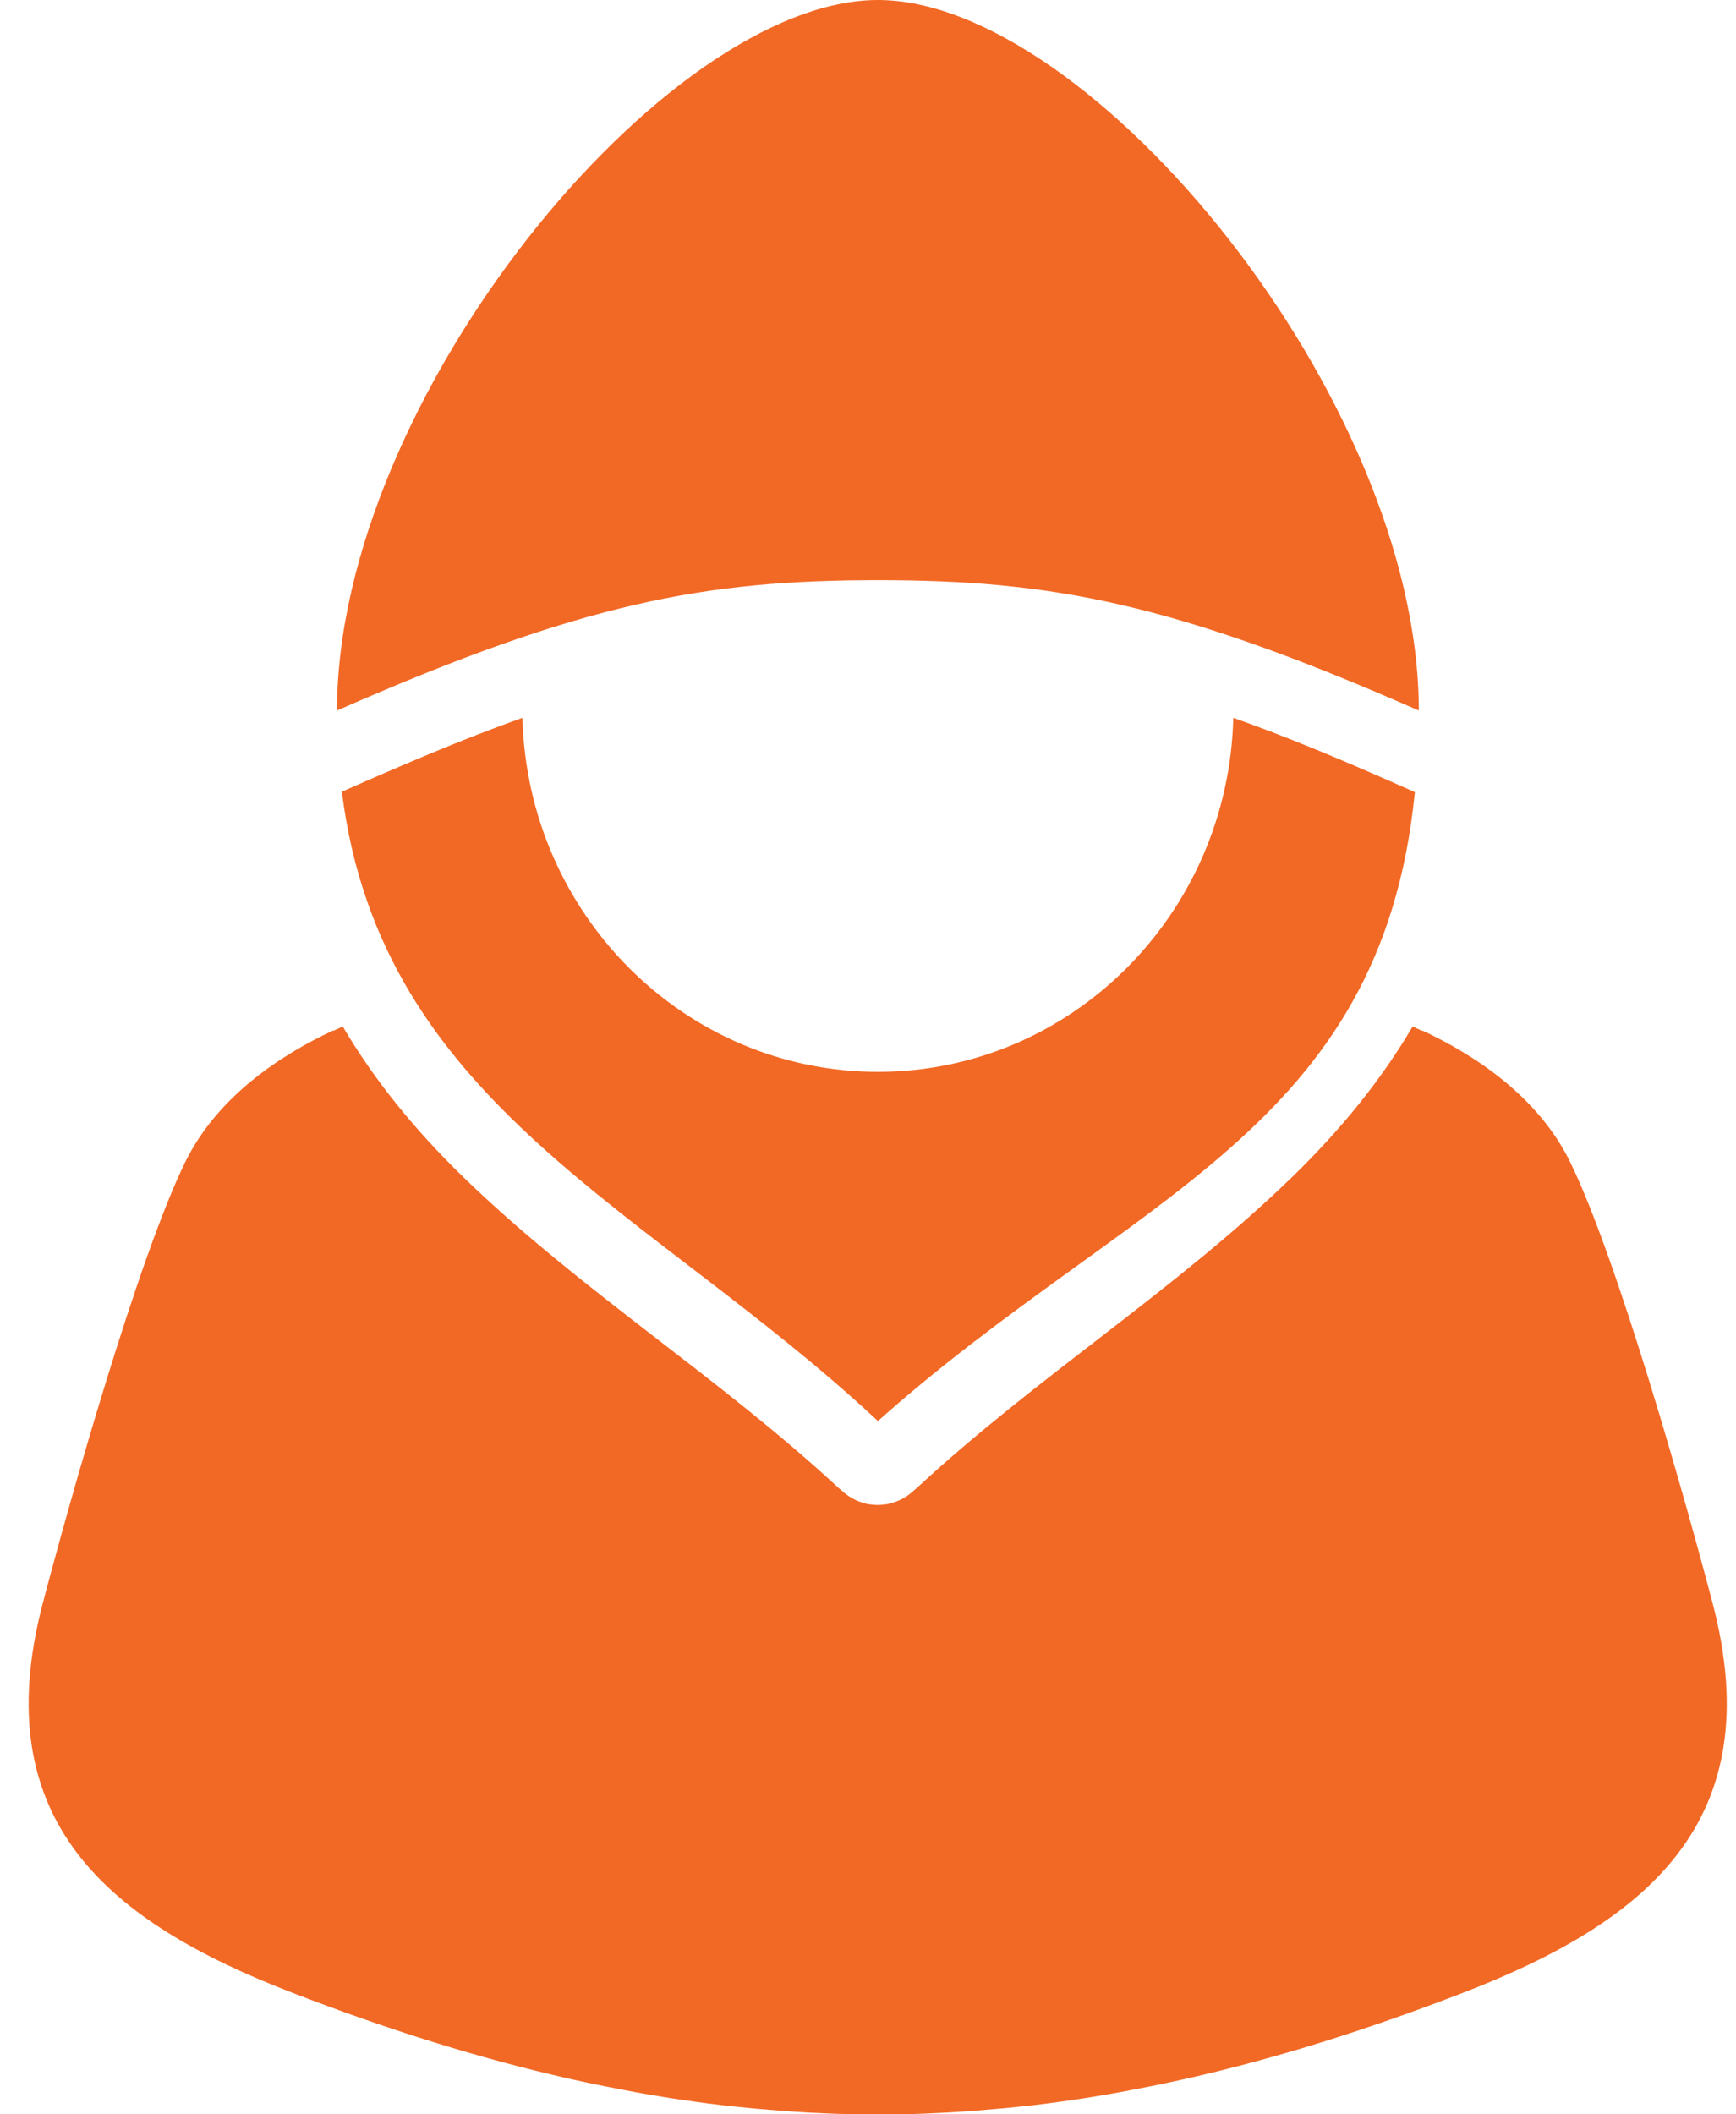
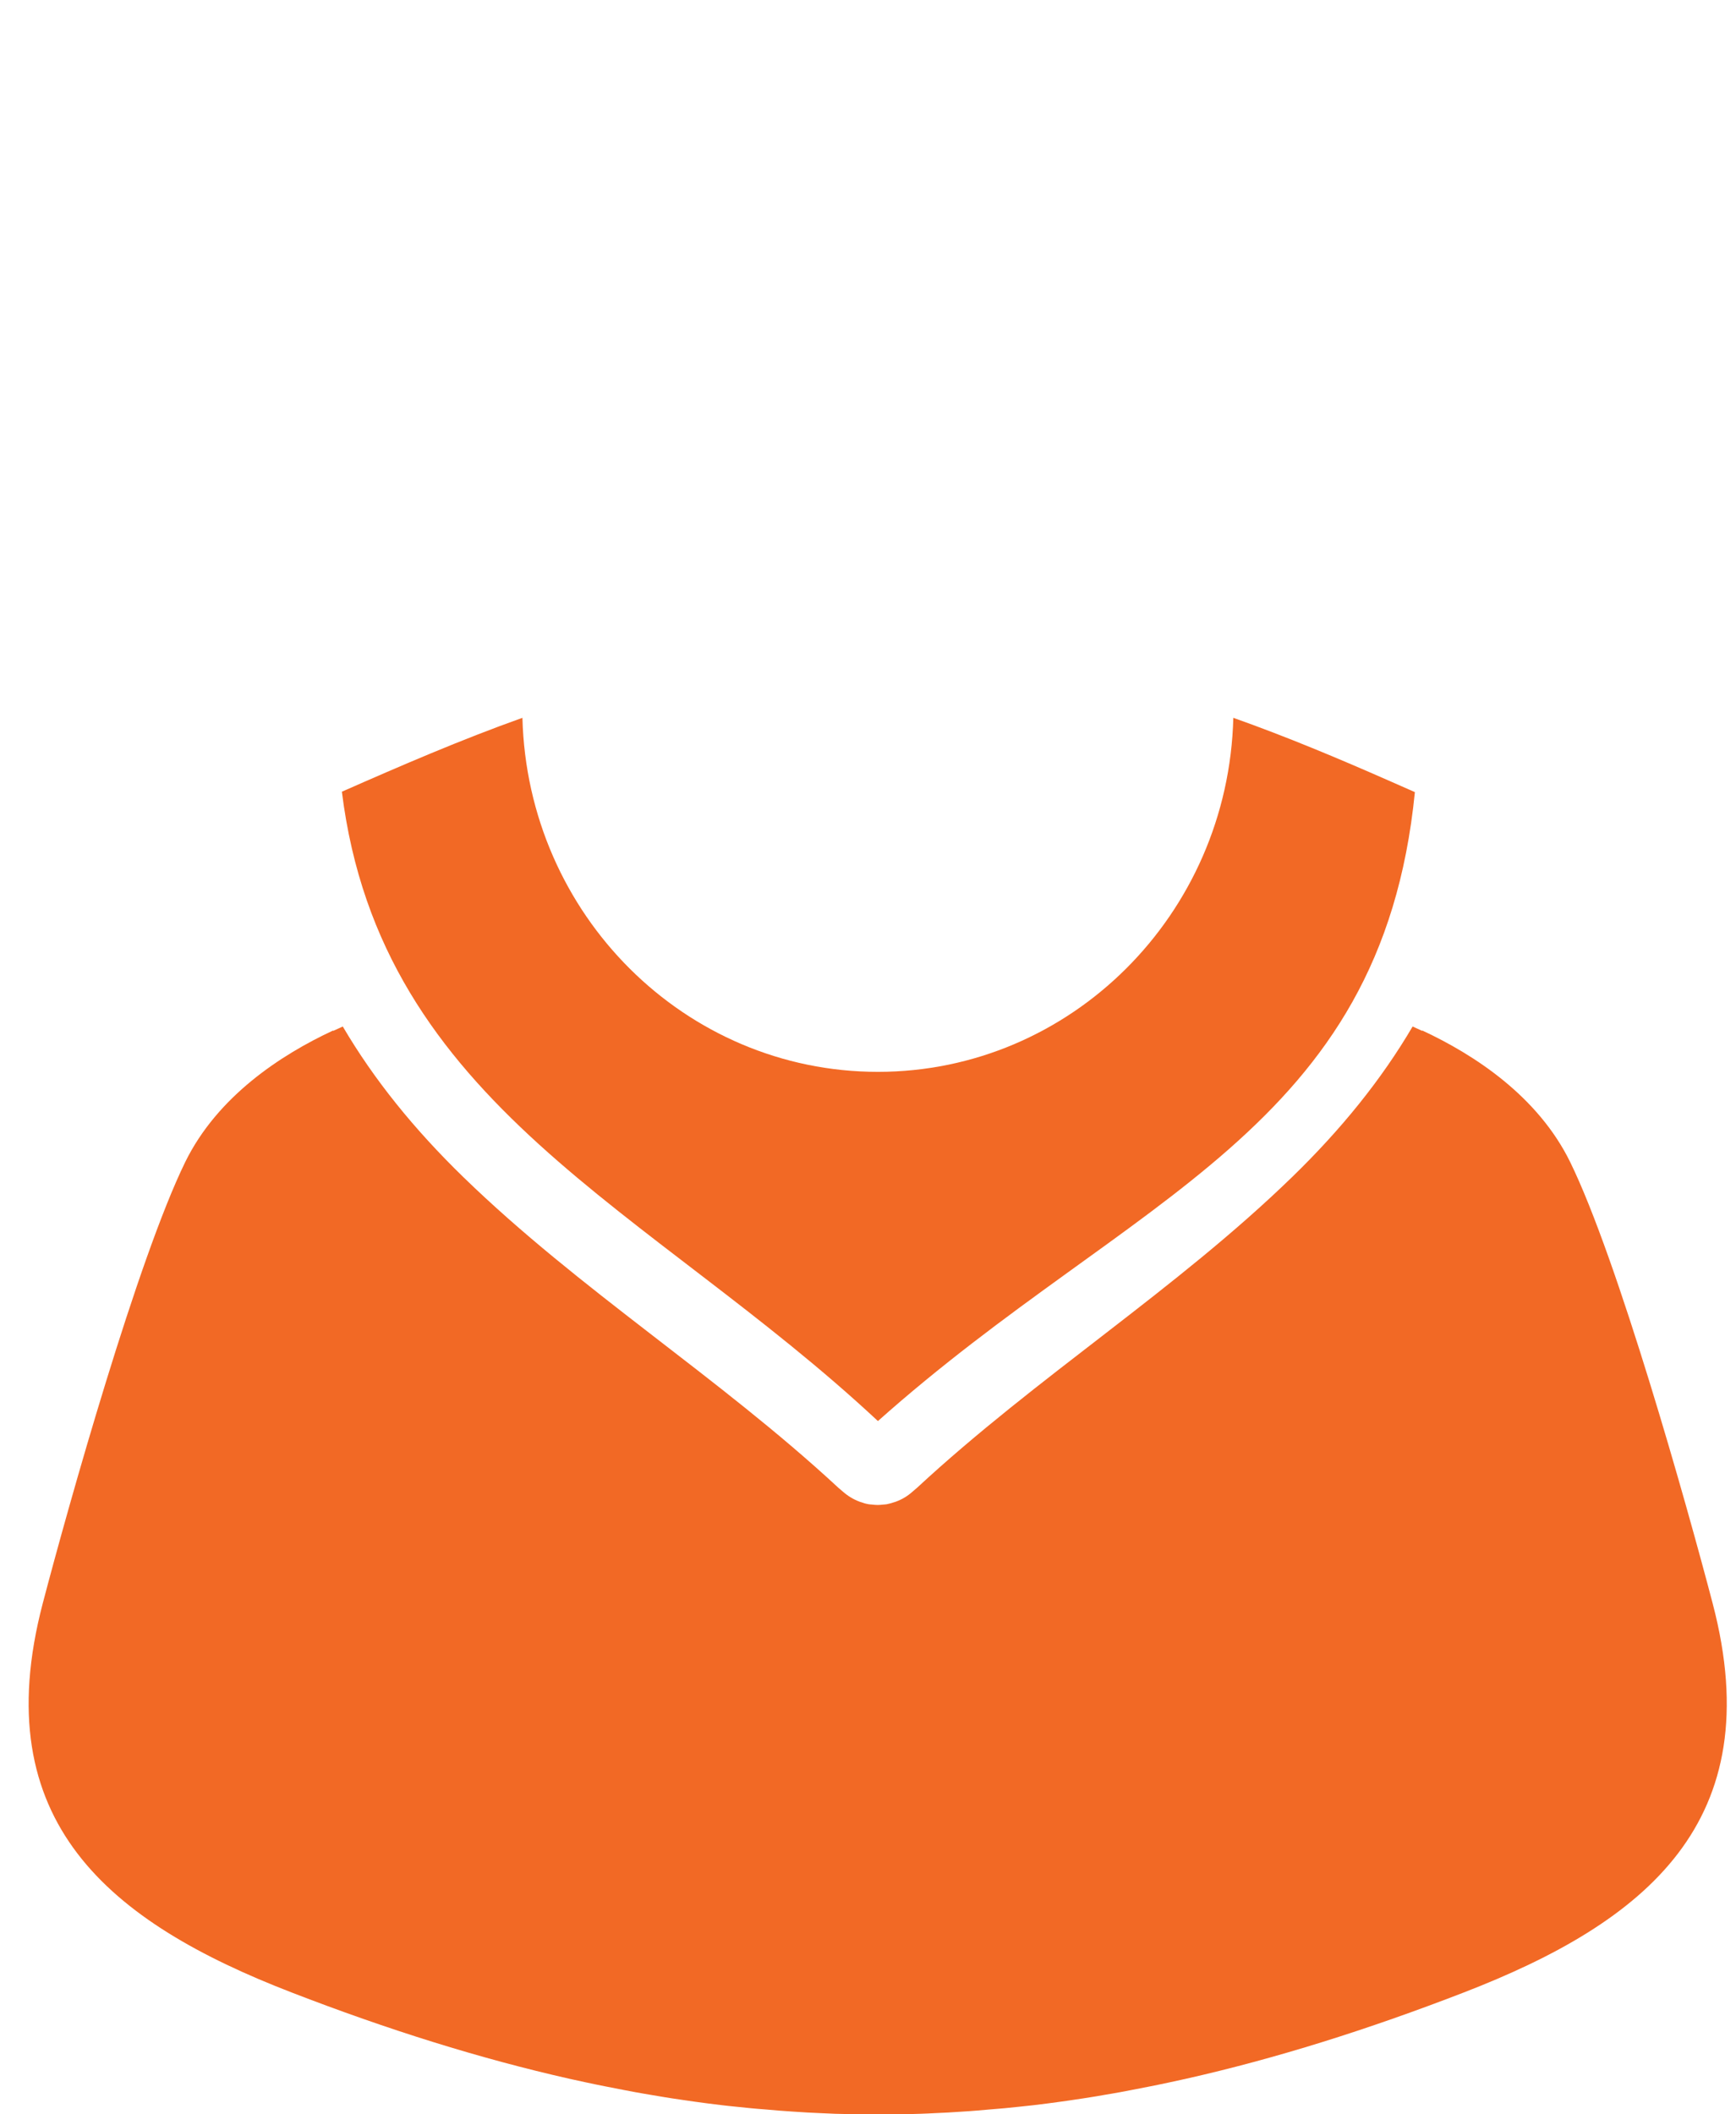
<svg xmlns="http://www.w3.org/2000/svg" width="46" height="56" viewBox="0 0 46 56" fill="none">
  <g clip-path="url(#clip0_2124_188)">
-     <path fill-rule="evenodd" clip-rule="evenodd" d="M37.595 18.819C31.073 15.954 27.836 15.366 23.263 15.366C18.69 15.366 15.453 15.954 8.93 18.819C8.93 10.55 17.638 0 23.263 0C28.887 0 37.595 10.55 37.595 18.819Z" fill="#F26925" />
    <path fill-rule="evenodd" clip-rule="evenodd" d="M37.491 20.98C36.599 29.971 29.983 31.651 23.263 37.638C17.208 31.987 10.094 29.296 9.059 20.969C10.641 20.272 12.216 19.592 13.843 19.012C13.977 24.228 18.155 28.389 23.263 28.389C28.37 28.389 32.548 24.228 32.68 19.012C34.087 19.51 35.47 20.09 36.812 20.681L37.491 20.98Z" fill="#F26925" />
    <path fill-rule="evenodd" clip-rule="evenodd" d="M45.383 42.473C44.688 39.822 42.867 33.356 41.607 30.78C40.753 29.036 39.071 27.938 37.688 27.294C37.688 27.297 37.686 27.3 37.683 27.303C37.598 27.264 37.513 27.224 37.431 27.188C36.604 28.596 35.539 29.912 34.235 31.178C31.157 34.166 27.483 36.456 24.301 39.404C24.262 39.438 24.221 39.472 24.183 39.505C24.049 39.626 23.898 39.715 23.736 39.774C23.726 39.78 23.712 39.78 23.701 39.785C23.635 39.808 23.567 39.827 23.498 39.841C23.468 39.847 23.438 39.847 23.408 39.85C23.358 39.855 23.306 39.861 23.257 39.861C23.205 39.861 23.156 39.855 23.107 39.85C23.076 39.847 23.046 39.847 23.016 39.841C22.948 39.83 22.879 39.81 22.814 39.785C22.803 39.782 22.789 39.78 22.778 39.774C22.619 39.715 22.469 39.626 22.332 39.505C22.293 39.472 22.252 39.438 22.214 39.404C19.032 36.456 15.357 34.168 12.279 31.178C10.976 29.912 9.91 28.596 9.083 27.188C9.001 27.224 8.916 27.264 8.831 27.303C8.831 27.3 8.829 27.297 8.826 27.294C7.443 27.938 5.762 29.036 4.907 30.78C3.648 33.356 1.827 39.822 1.131 42.473C-0.383 48.255 2.903 50.91 7.731 52.774C10.274 53.757 12.712 54.522 15.105 55.062C15.138 55.07 15.174 55.076 15.206 55.084C15.412 55.129 15.617 55.174 15.822 55.216C15.891 55.23 15.962 55.244 16.031 55.258C16.203 55.292 16.376 55.325 16.548 55.359C16.641 55.376 16.734 55.395 16.828 55.412C16.978 55.44 17.129 55.465 17.279 55.49C17.389 55.51 17.498 55.527 17.611 55.546C17.745 55.569 17.882 55.588 18.016 55.608C18.136 55.625 18.257 55.644 18.38 55.661C18.506 55.678 18.632 55.695 18.758 55.712C18.884 55.728 19.013 55.745 19.139 55.759C19.259 55.773 19.382 55.787 19.503 55.798C19.634 55.812 19.763 55.826 19.895 55.838C20.012 55.849 20.133 55.86 20.25 55.868C20.382 55.88 20.513 55.891 20.645 55.902C20.762 55.91 20.883 55.919 21.001 55.927C21.132 55.936 21.261 55.944 21.392 55.952C21.513 55.958 21.631 55.964 21.751 55.969C21.88 55.975 22.009 55.98 22.14 55.986C22.26 55.989 22.384 55.992 22.504 55.994C22.63 55.994 22.759 56 22.885 56.003C23.008 56.003 23.134 56.003 23.257 56.003C23.38 56.003 23.506 56.003 23.63 56.003C23.756 56.003 23.884 55.997 24.01 55.994C24.131 55.994 24.254 55.989 24.375 55.986C24.503 55.983 24.632 55.975 24.763 55.969C24.884 55.964 25.002 55.958 25.122 55.952C25.253 55.944 25.382 55.936 25.514 55.927C25.631 55.919 25.752 55.913 25.87 55.902C26.001 55.891 26.133 55.88 26.264 55.868C26.382 55.857 26.502 55.849 26.62 55.838C26.751 55.826 26.88 55.812 27.012 55.798C27.132 55.784 27.255 55.773 27.376 55.759C27.502 55.745 27.63 55.728 27.756 55.712C27.882 55.695 28.008 55.678 28.134 55.661C28.255 55.644 28.375 55.628 28.498 55.608C28.633 55.588 28.77 55.569 28.904 55.546C29.013 55.53 29.123 55.51 29.235 55.49C29.386 55.465 29.536 55.44 29.687 55.412C29.78 55.395 29.873 55.378 29.966 55.359C30.139 55.325 30.311 55.292 30.484 55.258C30.552 55.244 30.623 55.23 30.692 55.216C30.897 55.174 31.103 55.129 31.308 55.084C31.341 55.076 31.377 55.07 31.409 55.062C33.803 54.524 36.24 53.757 38.784 52.774C43.612 50.907 46.898 48.255 45.383 42.473Z" fill="#F26925" />
  </g>
  <defs>
    <clipPath id="clip0_2124_188">
      <rect width="45" height="56" fill="white" transform="translate(0.756)" />
    </clipPath>
  </defs>
</svg>